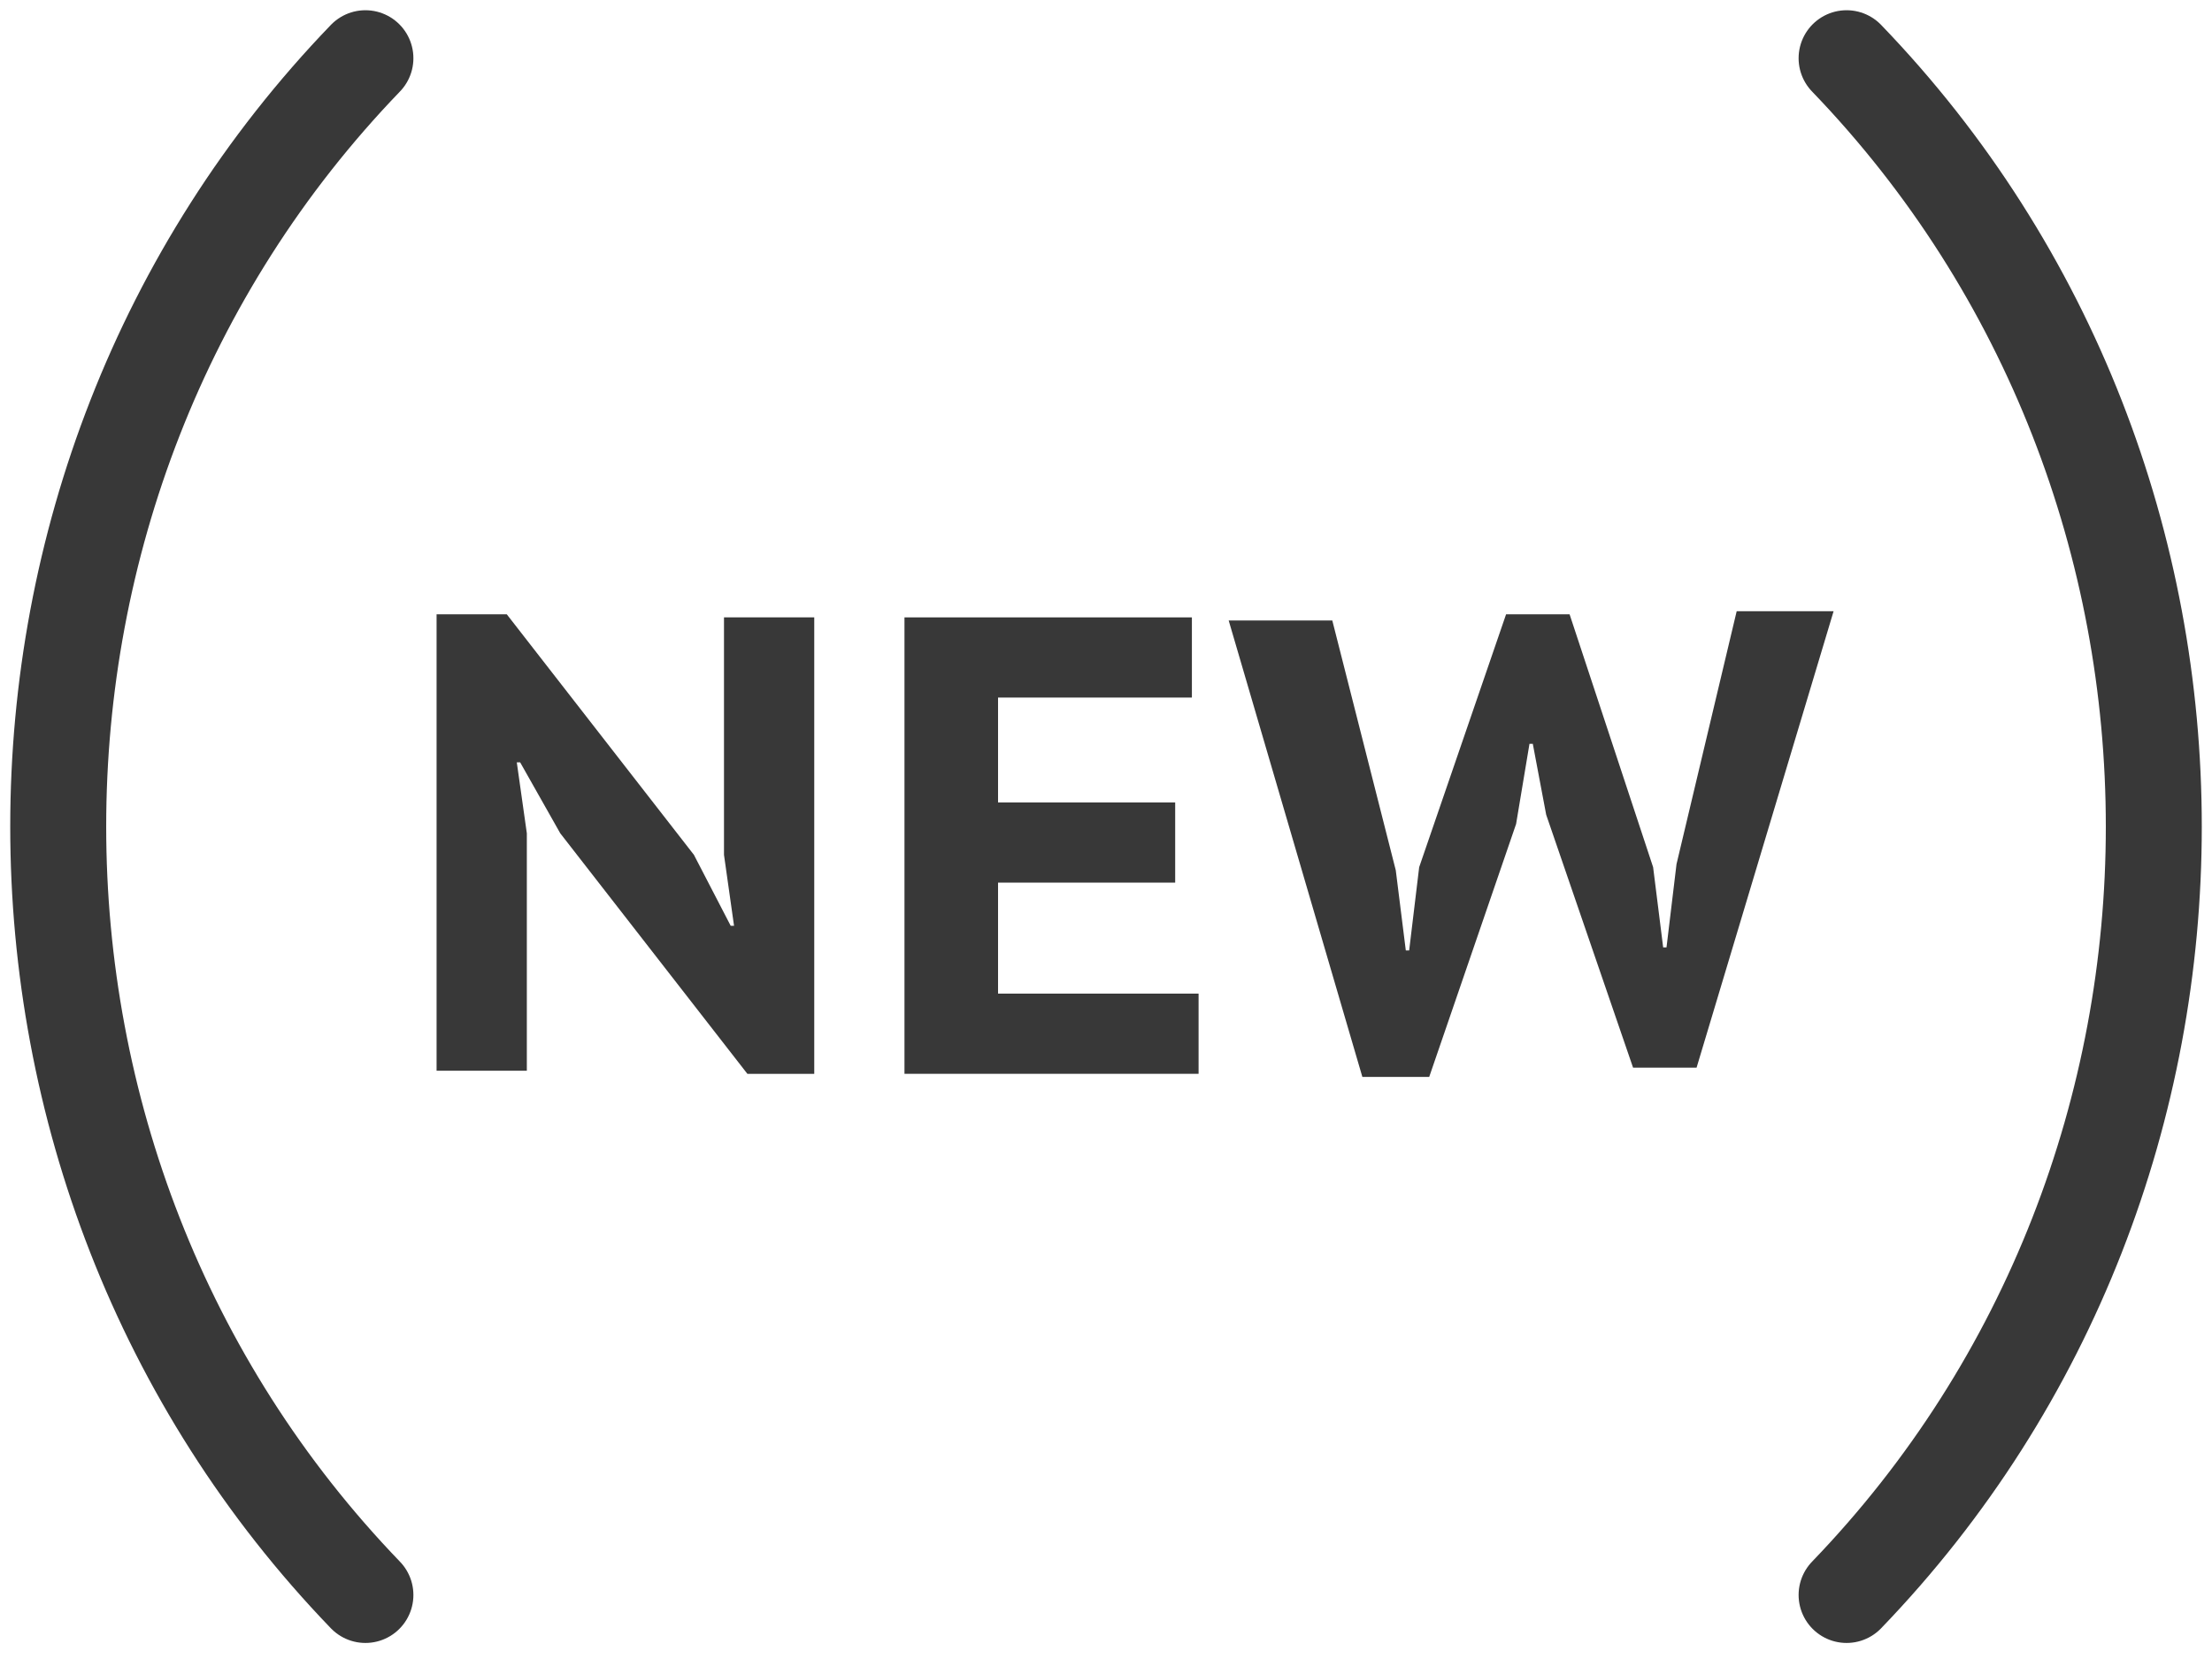
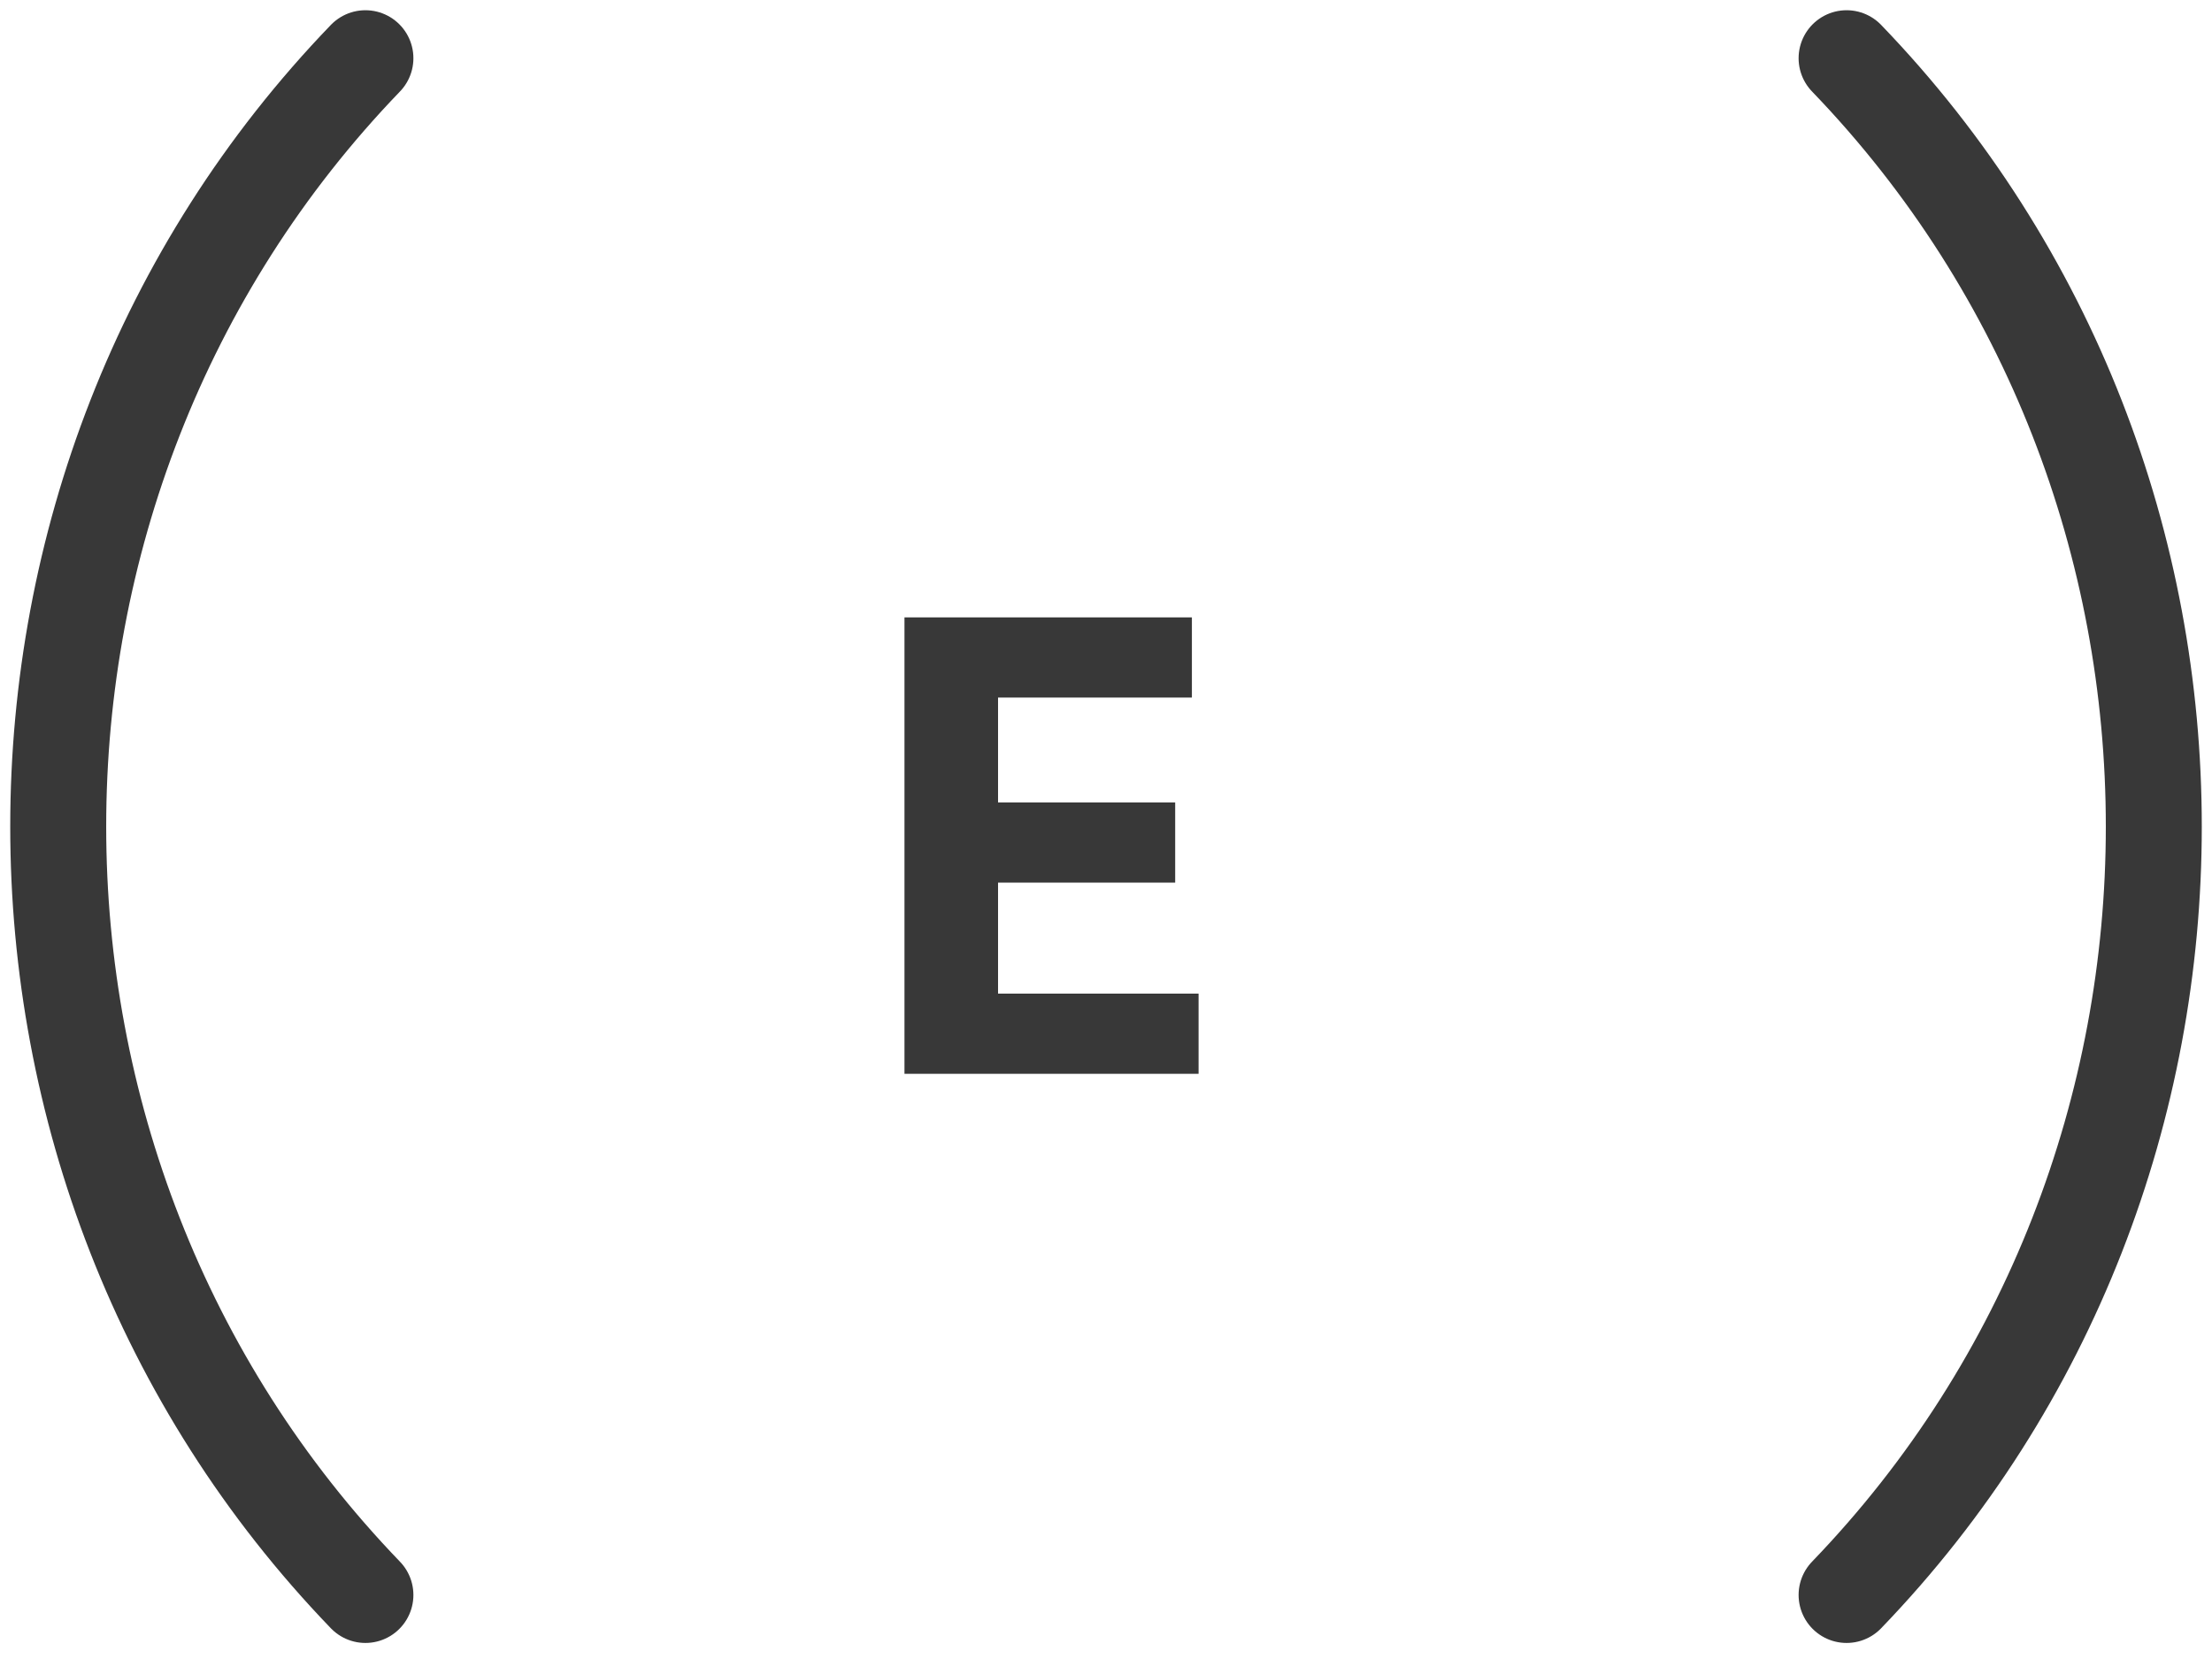
<svg xmlns="http://www.w3.org/2000/svg" width="76" height="57" viewBox="0 0 76 57" fill="none">
-   <path d="M19.249 28.63L17.871 26.192H17.756L18.101 28.63V36.789H15V21.106H17.412L23.842 29.371L25.105 31.808H25.22L24.875 29.371V21.212H27.976V36.895H25.679L19.249 28.63Z" fill="#383838" />
  <path d="M30.961 21.212H40.951V23.967H34.291V27.57H40.377V30.325H34.291V34.139H41.181V36.894H31.076V21.212H30.961Z" fill="#383838" />
-   <path d="M47.956 29.901L48.301 32.656H48.416L48.76 29.795L51.746 21.106H53.928L56.798 29.795L57.143 32.55H57.258L57.602 29.689L59.669 21H62.999L58.291 36.682H56.109L53.124 27.993L52.664 25.556H52.55L52.09 28.311L49.105 37H46.808L42.215 21.318H45.775L47.956 29.901Z" fill="#383838" />
  <path d="M12.555 54.8C-1.518 40.199 -1.518 16.602 12.555 2" stroke="#383838" stroke-width="3.297" stroke-miterlimit="10" stroke-linecap="round" stroke-linejoin="round" />
  <path d="M63.445 2C77.519 16.602 77.519 40.199 63.445 54.8" stroke="#383838" stroke-width="3.297" stroke-miterlimit="10" stroke-linecap="round" stroke-linejoin="round" />
</svg>